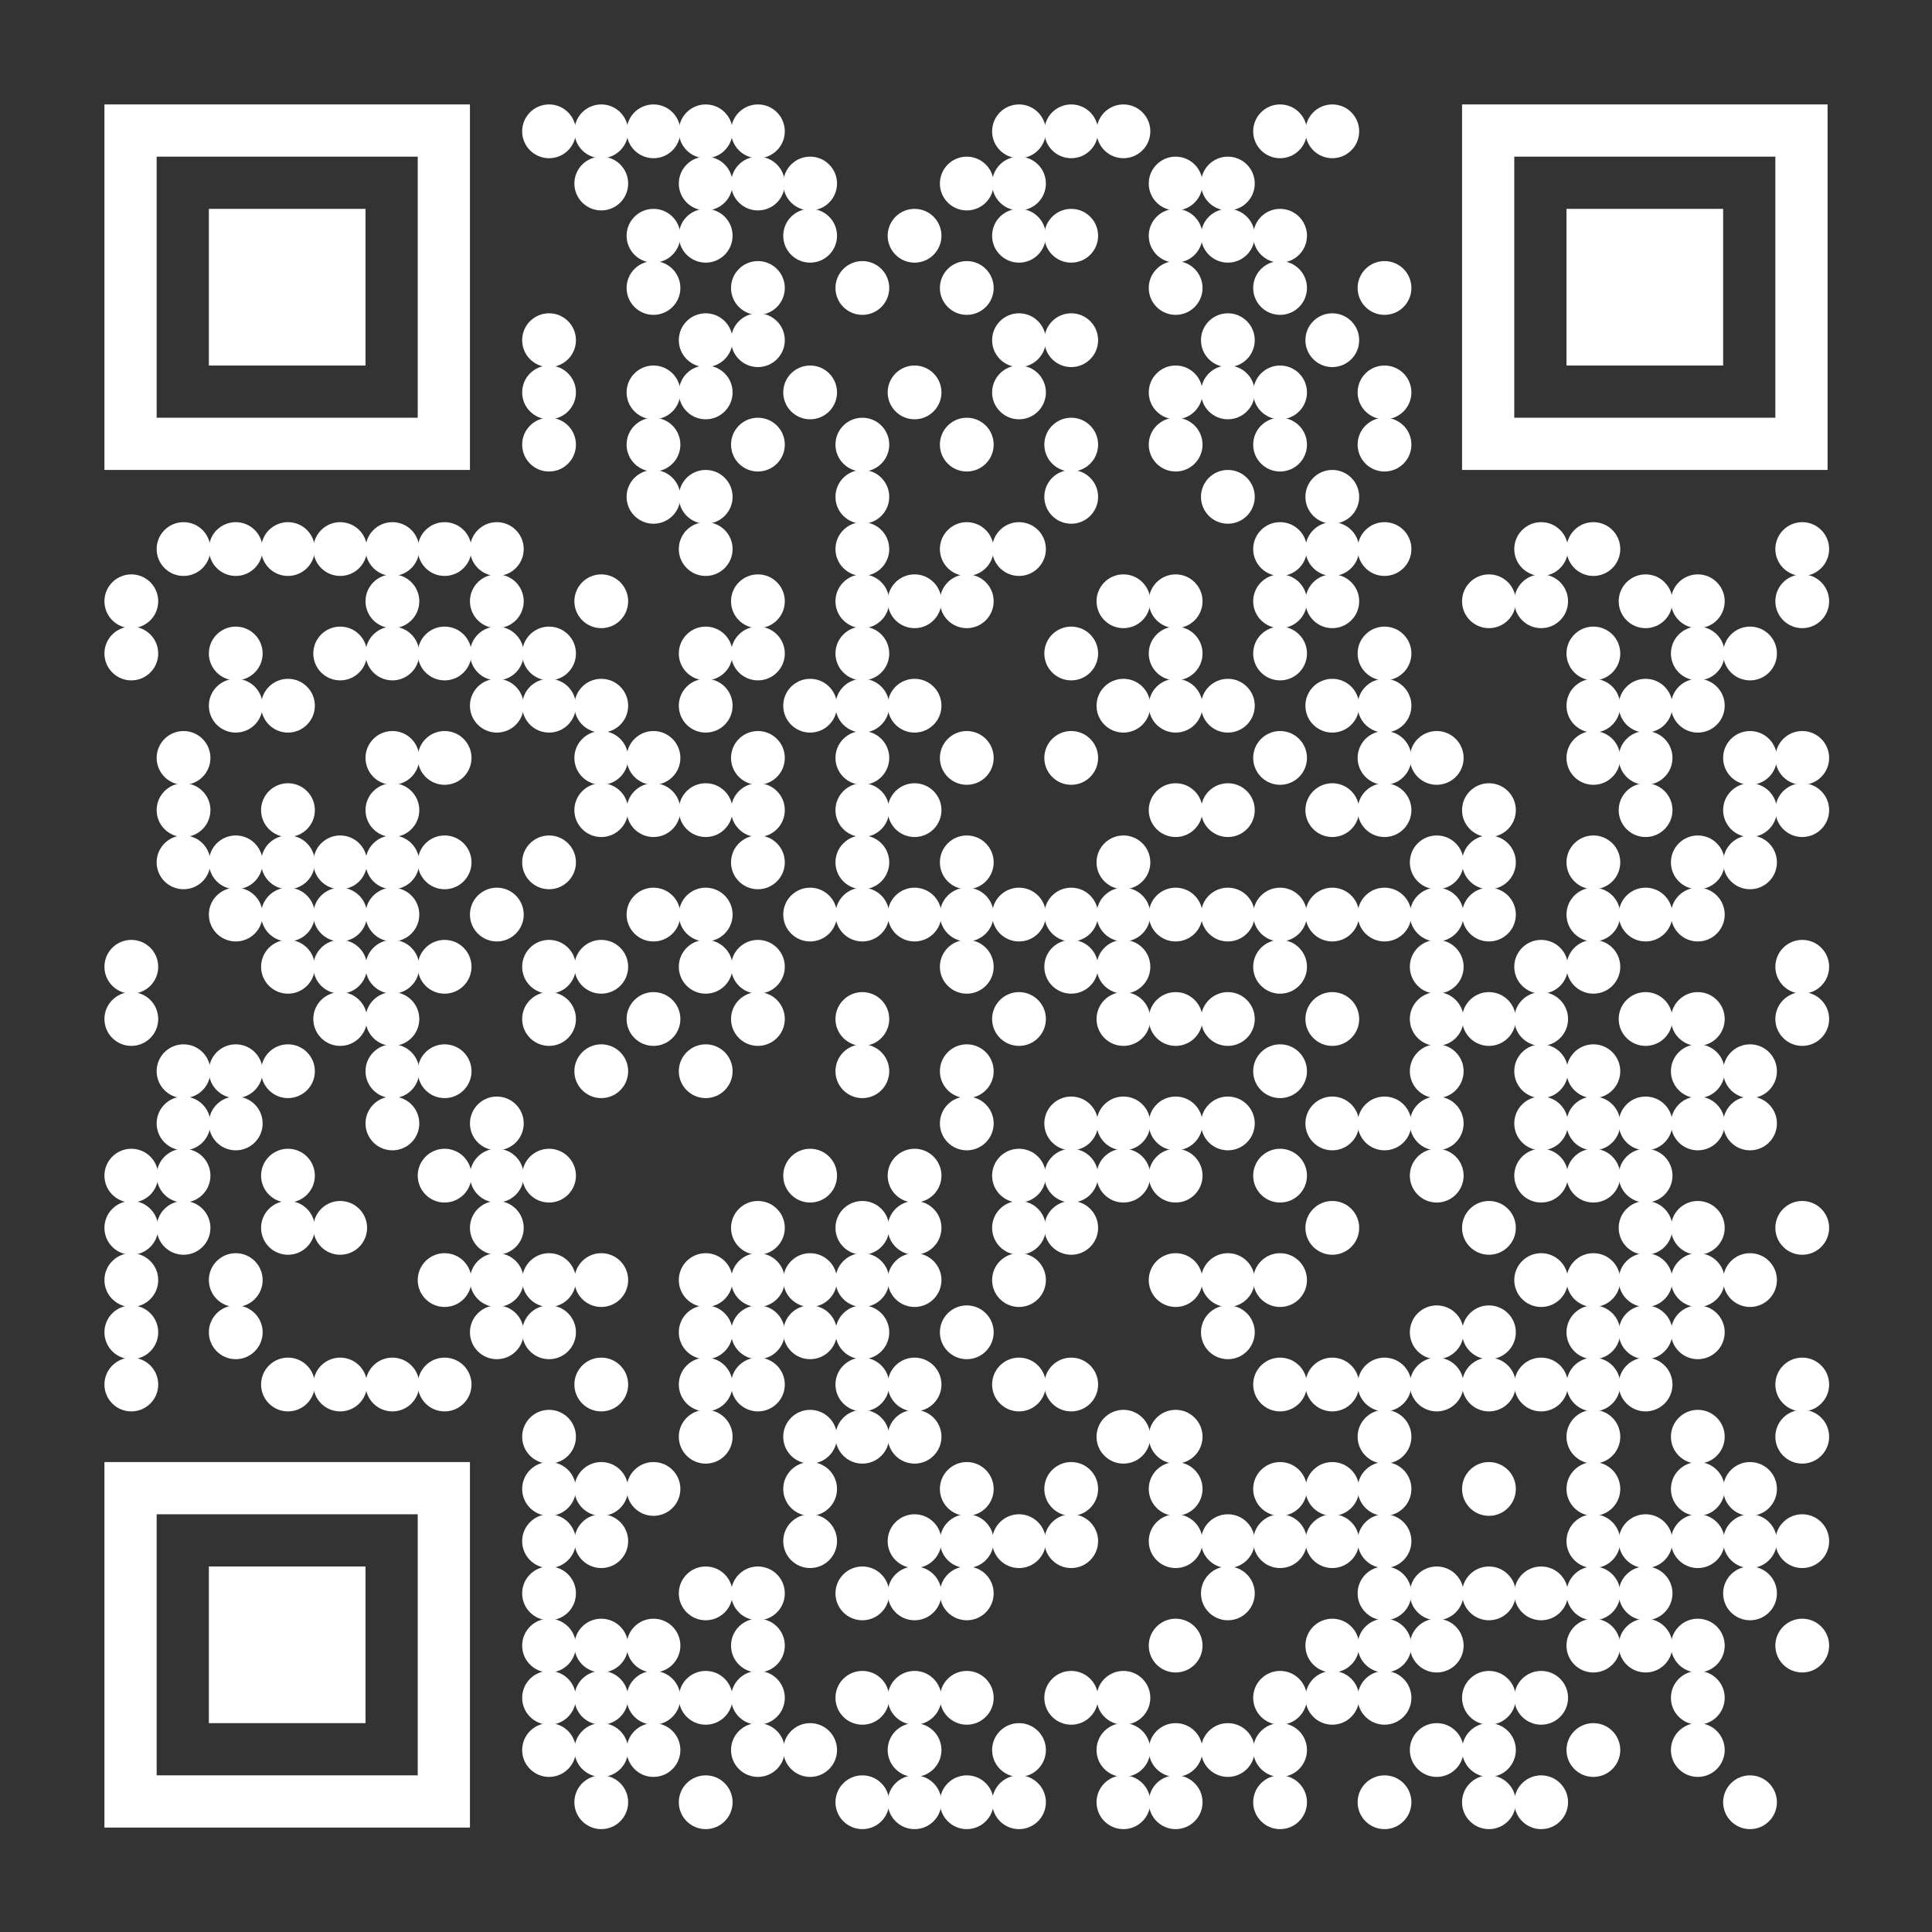
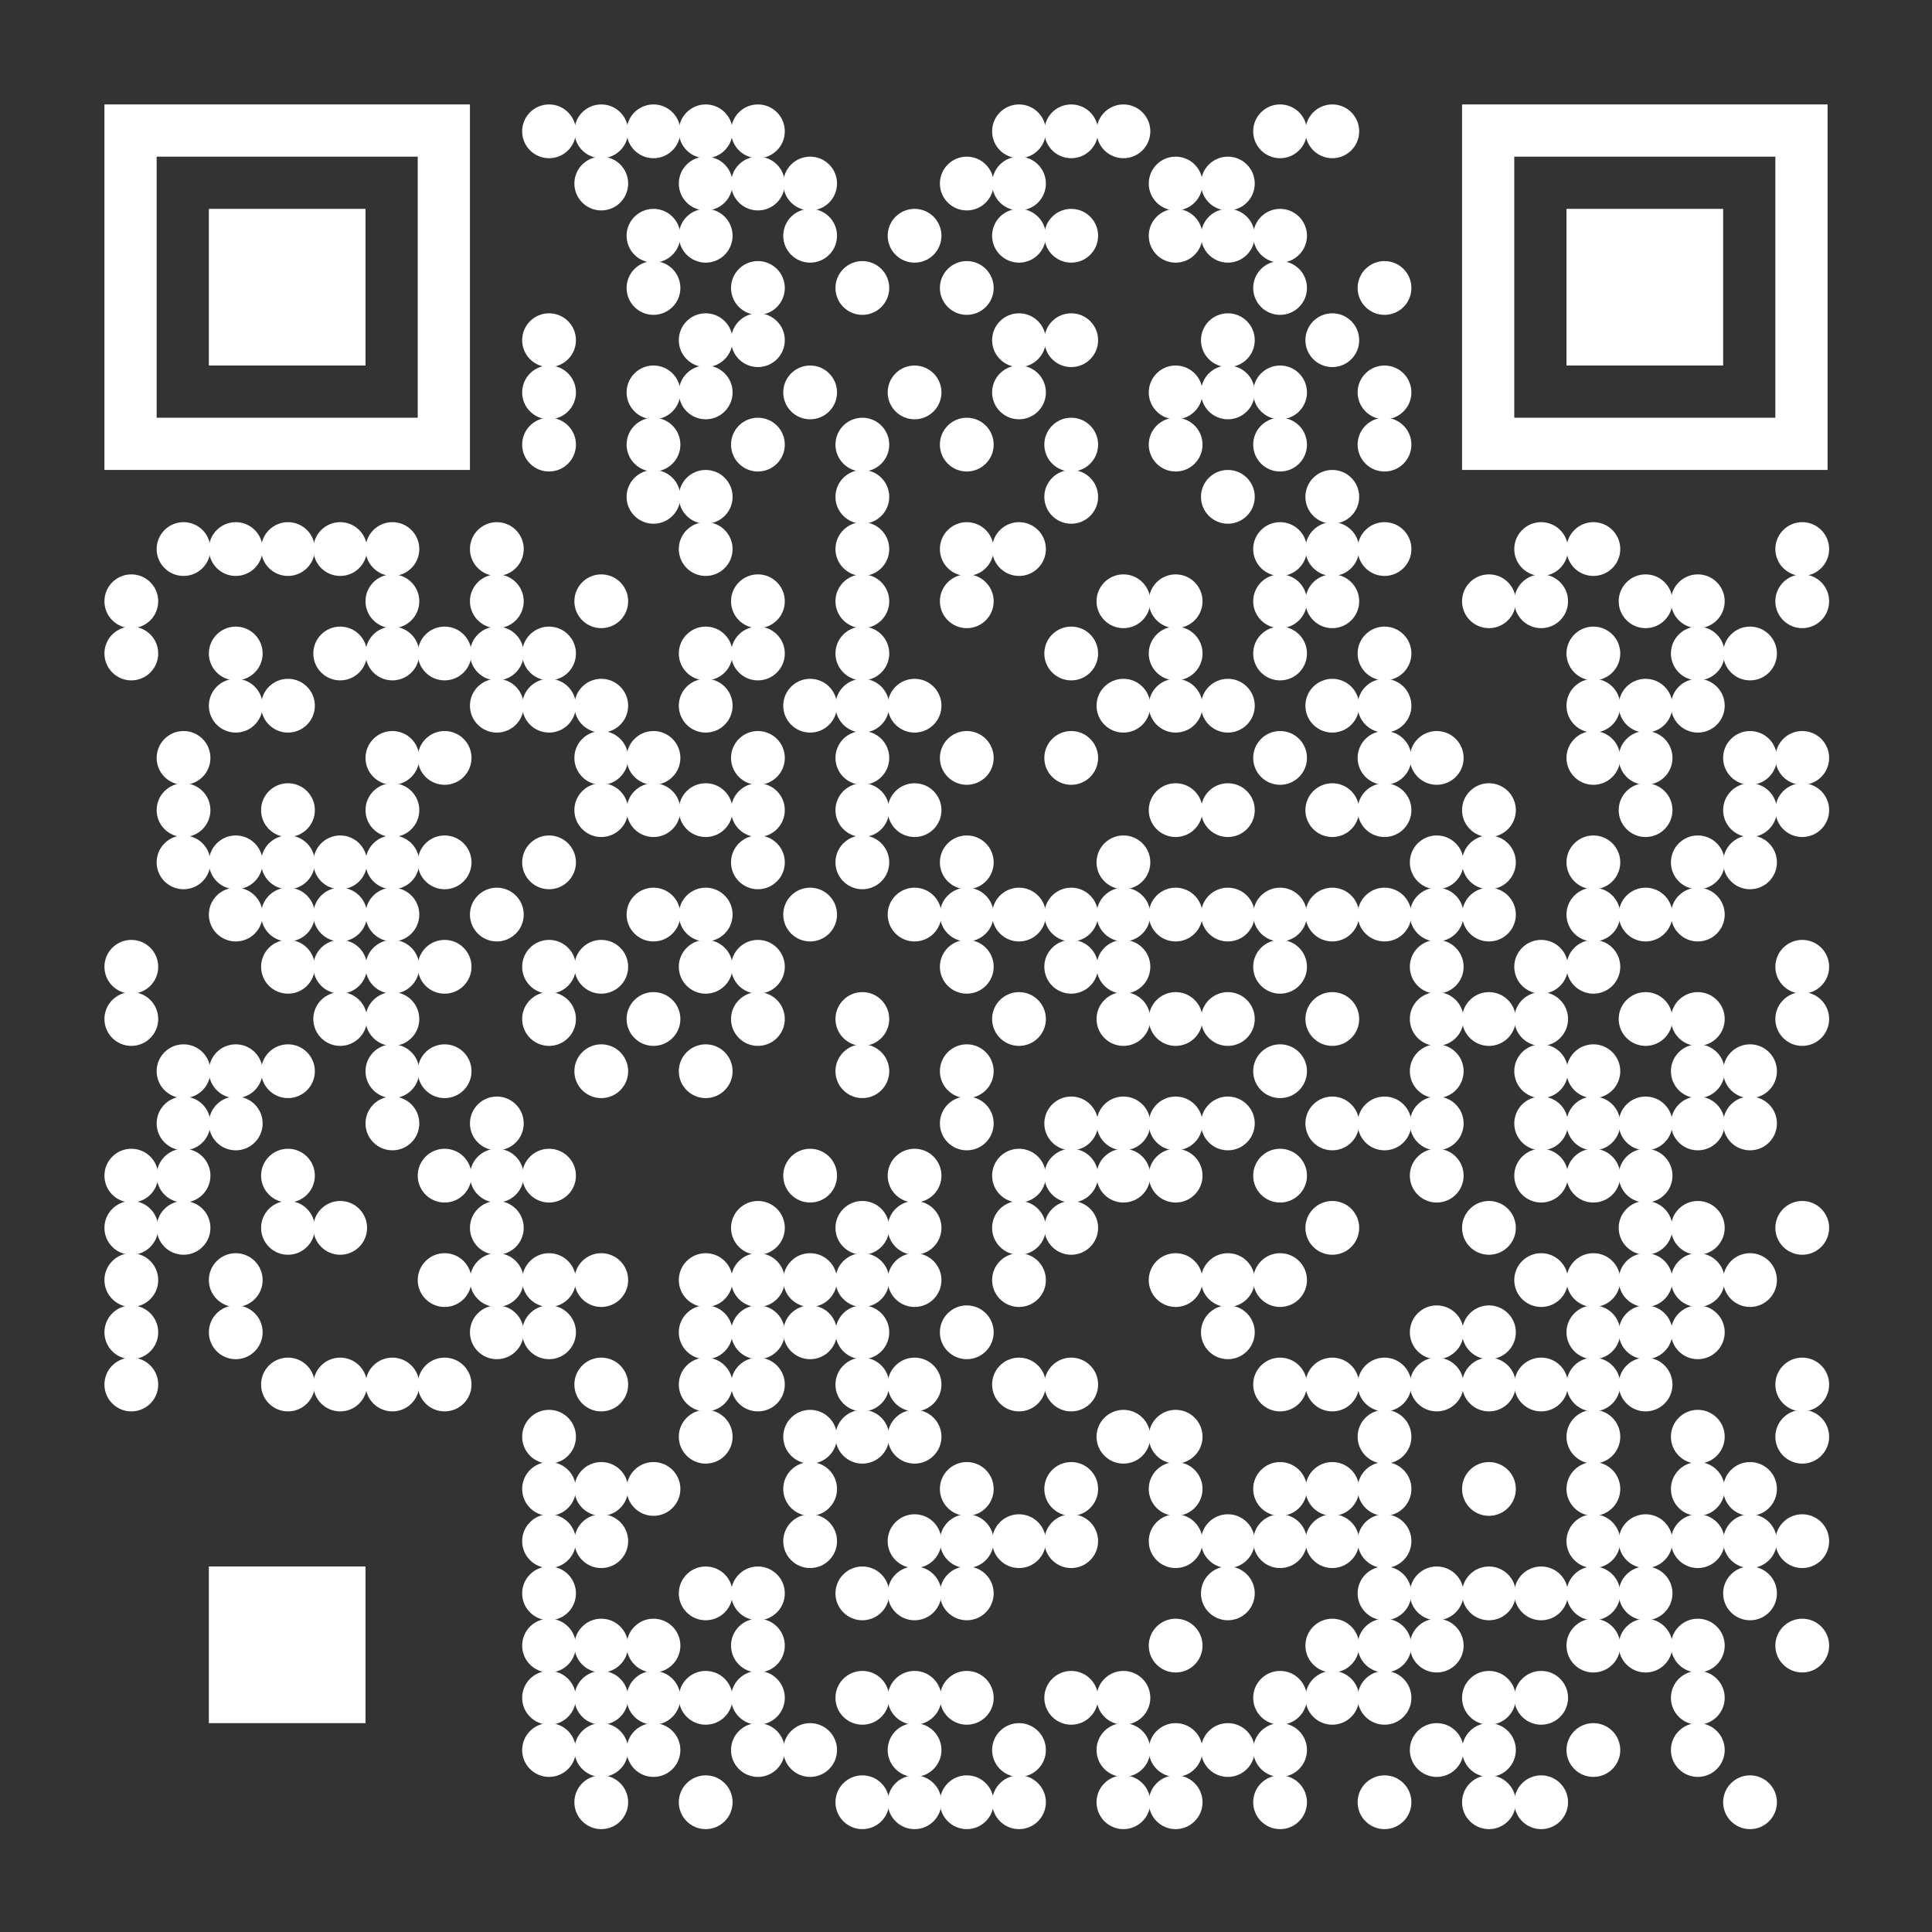
<svg xmlns="http://www.w3.org/2000/svg" xml:space="preserve" width="999" height="999" viewBox="0 0 999 999">
  <rect x="0" y="0" width="999" height="999" fill="#333333" stroke="none" />
  <g fill="#ffffff">
    <g transform="translate(270,54) scale(4.635)">
      <circle cx="3" cy="3" r="3" />
    </g>
    <g transform="translate(297,54) scale(4.635)">
      <circle cx="3" cy="3" r="3" />
    </g>
    <g transform="translate(324,54) scale(4.635)">
      <circle cx="3" cy="3" r="3" />
    </g>
    <g transform="translate(351,54) scale(4.635)">
      <circle cx="3" cy="3" r="3" />
    </g>
    <g transform="translate(378,54) scale(4.635)">
      <circle cx="3" cy="3" r="3" />
    </g>
    <g transform="translate(513,54) scale(4.635)">
      <circle cx="3" cy="3" r="3" />
    </g>
    <g transform="translate(540,54) scale(4.635)">
      <circle cx="3" cy="3" r="3" />
    </g>
    <g transform="translate(567,54) scale(4.635)">
      <circle cx="3" cy="3" r="3" />
    </g>
    <g transform="translate(648,54) scale(4.635)">
      <circle cx="3" cy="3" r="3" />
    </g>
    <g transform="translate(675,54) scale(4.635)">
      <circle cx="3" cy="3" r="3" />
    </g>
    <g transform="translate(297,81) scale(4.635)">
      <circle cx="3" cy="3" r="3" />
    </g>
    <g transform="translate(351,81) scale(4.635)">
      <circle cx="3" cy="3" r="3" />
    </g>
    <g transform="translate(378,81) scale(4.635)">
      <circle cx="3" cy="3" r="3" />
    </g>
    <g transform="translate(405,81) scale(4.635)">
      <circle cx="3" cy="3" r="3" />
    </g>
    <g transform="translate(486,81) scale(4.635)">
      <circle cx="3" cy="3" r="3" />
    </g>
    <g transform="translate(513,81) scale(4.635)">
      <circle cx="3" cy="3" r="3" />
    </g>
    <g transform="translate(594,81) scale(4.635)">
      <circle cx="3" cy="3" r="3" />
    </g>
    <g transform="translate(621,81) scale(4.635)">
      <circle cx="3" cy="3" r="3" />
    </g>
    <g transform="translate(324,108) scale(4.635)">
      <circle cx="3" cy="3" r="3" />
    </g>
    <g transform="translate(351,108) scale(4.635)">
      <circle cx="3" cy="3" r="3" />
    </g>
    <g transform="translate(405,108) scale(4.635)">
      <circle cx="3" cy="3" r="3" />
    </g>
    <g transform="translate(459,108) scale(4.635)">
      <circle cx="3" cy="3" r="3" />
    </g>
    <g transform="translate(513,108) scale(4.635)">
      <circle cx="3" cy="3" r="3" />
    </g>
    <g transform="translate(540,108) scale(4.635)">
      <circle cx="3" cy="3" r="3" />
    </g>
    <g transform="translate(594,108) scale(4.635)">
      <circle cx="3" cy="3" r="3" />
    </g>
    <g transform="translate(621,108) scale(4.635)">
      <circle cx="3" cy="3" r="3" />
    </g>
    <g transform="translate(648,108) scale(4.635)">
      <circle cx="3" cy="3" r="3" />
    </g>
    <g transform="translate(324,135) scale(4.635)">
      <circle cx="3" cy="3" r="3" />
    </g>
    <g transform="translate(378,135) scale(4.635)">
      <circle cx="3" cy="3" r="3" />
    </g>
    <g transform="translate(432,135) scale(4.635)">
      <circle cx="3" cy="3" r="3" />
    </g>
    <g transform="translate(486,135) scale(4.635)">
      <circle cx="3" cy="3" r="3" />
    </g>
    <g transform="translate(594,135) scale(4.635)">
-       <circle cx="3" cy="3" r="3" />
-     </g>
+       </g>
    <g transform="translate(648,135) scale(4.635)">
      <circle cx="3" cy="3" r="3" />
    </g>
    <g transform="translate(702,135) scale(4.635)">
      <circle cx="3" cy="3" r="3" />
    </g>
    <g transform="translate(270,162) scale(4.635)">
      <circle cx="3" cy="3" r="3" />
    </g>
    <g transform="translate(351,162) scale(4.635)">
      <circle cx="3" cy="3" r="3" />
    </g>
    <g transform="translate(378,162) scale(4.635)">
      <circle cx="3" cy="3" r="3" />
    </g>
    <g transform="translate(513,162) scale(4.635)">
      <circle cx="3" cy="3" r="3" />
    </g>
    <g transform="translate(540,162) scale(4.635)">
      <circle cx="3" cy="3" r="3" />
    </g>
    <g transform="translate(621,162) scale(4.635)">
      <circle cx="3" cy="3" r="3" />
    </g>
    <g transform="translate(675,162) scale(4.635)">
      <circle cx="3" cy="3" r="3" />
    </g>
    <g transform="translate(270,189) scale(4.635)">
      <circle cx="3" cy="3" r="3" />
    </g>
    <g transform="translate(324,189) scale(4.635)">
      <circle cx="3" cy="3" r="3" />
    </g>
    <g transform="translate(351,189) scale(4.635)">
      <circle cx="3" cy="3" r="3" />
    </g>
    <g transform="translate(405,189) scale(4.635)">
      <circle cx="3" cy="3" r="3" />
    </g>
    <g transform="translate(459,189) scale(4.635)">
      <circle cx="3" cy="3" r="3" />
    </g>
    <g transform="translate(513,189) scale(4.635)">
      <circle cx="3" cy="3" r="3" />
    </g>
    <g transform="translate(594,189) scale(4.635)">
      <circle cx="3" cy="3" r="3" />
    </g>
    <g transform="translate(621,189) scale(4.635)">
      <circle cx="3" cy="3" r="3" />
    </g>
    <g transform="translate(648,189) scale(4.635)">
      <circle cx="3" cy="3" r="3" />
    </g>
    <g transform="translate(702,189) scale(4.635)">
      <circle cx="3" cy="3" r="3" />
    </g>
    <g transform="translate(270,216) scale(4.635)">
      <circle cx="3" cy="3" r="3" />
    </g>
    <g transform="translate(324,216) scale(4.635)">
      <circle cx="3" cy="3" r="3" />
    </g>
    <g transform="translate(378,216) scale(4.635)">
      <circle cx="3" cy="3" r="3" />
    </g>
    <g transform="translate(432,216) scale(4.635)">
      <circle cx="3" cy="3" r="3" />
    </g>
    <g transform="translate(486,216) scale(4.635)">
      <circle cx="3" cy="3" r="3" />
    </g>
    <g transform="translate(540,216) scale(4.635)">
      <circle cx="3" cy="3" r="3" />
    </g>
    <g transform="translate(594,216) scale(4.635)">
      <circle cx="3" cy="3" r="3" />
    </g>
    <g transform="translate(648,216) scale(4.635)">
      <circle cx="3" cy="3" r="3" />
    </g>
    <g transform="translate(702,216) scale(4.635)">
      <circle cx="3" cy="3" r="3" />
    </g>
    <g transform="translate(324,243) scale(4.635)">
      <circle cx="3" cy="3" r="3" />
    </g>
    <g transform="translate(351,243) scale(4.635)">
      <circle cx="3" cy="3" r="3" />
    </g>
    <g transform="translate(432,243) scale(4.635)">
      <circle cx="3" cy="3" r="3" />
    </g>
    <g transform="translate(540,243) scale(4.635)">
      <circle cx="3" cy="3" r="3" />
    </g>
    <g transform="translate(621,243) scale(4.635)">
      <circle cx="3" cy="3" r="3" />
    </g>
    <g transform="translate(675,243) scale(4.635)">
      <circle cx="3" cy="3" r="3" />
    </g>
    <g transform="translate(81,270) scale(4.635)">
      <circle cx="3" cy="3" r="3" />
    </g>
    <g transform="translate(108,270) scale(4.635)">
      <circle cx="3" cy="3" r="3" />
    </g>
    <g transform="translate(135,270) scale(4.635)">
      <circle cx="3" cy="3" r="3" />
    </g>
    <g transform="translate(162,270) scale(4.635)">
      <circle cx="3" cy="3" r="3" />
    </g>
    <g transform="translate(189,270) scale(4.635)">
      <circle cx="3" cy="3" r="3" />
    </g>
    <g transform="translate(216,270) scale(4.635)">
-       <circle cx="3" cy="3" r="3" />
-     </g>
+       </g>
    <g transform="translate(243,270) scale(4.635)">
      <circle cx="3" cy="3" r="3" />
    </g>
    <g transform="translate(351,270) scale(4.635)">
      <circle cx="3" cy="3" r="3" />
    </g>
    <g transform="translate(432,270) scale(4.635)">
      <circle cx="3" cy="3" r="3" />
    </g>
    <g transform="translate(486,270) scale(4.635)">
      <circle cx="3" cy="3" r="3" />
    </g>
    <g transform="translate(513,270) scale(4.635)">
      <circle cx="3" cy="3" r="3" />
    </g>
    <g transform="translate(648,270) scale(4.635)">
      <circle cx="3" cy="3" r="3" />
    </g>
    <g transform="translate(675,270) scale(4.635)">
      <circle cx="3" cy="3" r="3" />
    </g>
    <g transform="translate(702,270) scale(4.635)">
      <circle cx="3" cy="3" r="3" />
    </g>
    <g transform="translate(783,270) scale(4.635)">
      <circle cx="3" cy="3" r="3" />
    </g>
    <g transform="translate(810,270) scale(4.635)">
      <circle cx="3" cy="3" r="3" />
    </g>
    <g transform="translate(918,270) scale(4.635)">
      <circle cx="3" cy="3" r="3" />
    </g>
    <g transform="translate(54,297) scale(4.635)">
      <circle cx="3" cy="3" r="3" />
    </g>
    <g transform="translate(189,297) scale(4.635)">
      <circle cx="3" cy="3" r="3" />
    </g>
    <g transform="translate(243,297) scale(4.635)">
      <circle cx="3" cy="3" r="3" />
    </g>
    <g transform="translate(297,297) scale(4.635)">
      <circle cx="3" cy="3" r="3" />
    </g>
    <g transform="translate(378,297) scale(4.635)">
      <circle cx="3" cy="3" r="3" />
    </g>
    <g transform="translate(432,297) scale(4.635)">
      <circle cx="3" cy="3" r="3" />
    </g>
    <g transform="translate(459,297) scale(4.635)">
-       <circle cx="3" cy="3" r="3" />
-     </g>
+       </g>
    <g transform="translate(486,297) scale(4.635)">
      <circle cx="3" cy="3" r="3" />
    </g>
    <g transform="translate(567,297) scale(4.635)">
      <circle cx="3" cy="3" r="3" />
    </g>
    <g transform="translate(594,297) scale(4.635)">
      <circle cx="3" cy="3" r="3" />
    </g>
    <g transform="translate(648,297) scale(4.635)">
      <circle cx="3" cy="3" r="3" />
    </g>
    <g transform="translate(675,297) scale(4.635)">
      <circle cx="3" cy="3" r="3" />
    </g>
    <g transform="translate(756,297) scale(4.635)">
      <circle cx="3" cy="3" r="3" />
    </g>
    <g transform="translate(783,297) scale(4.635)">
      <circle cx="3" cy="3" r="3" />
    </g>
    <g transform="translate(837,297) scale(4.635)">
      <circle cx="3" cy="3" r="3" />
    </g>
    <g transform="translate(864,297) scale(4.635)">
      <circle cx="3" cy="3" r="3" />
    </g>
    <g transform="translate(918,297) scale(4.635)">
      <circle cx="3" cy="3" r="3" />
    </g>
    <g transform="translate(54,324) scale(4.635)">
      <circle cx="3" cy="3" r="3" />
    </g>
    <g transform="translate(108,324) scale(4.635)">
      <circle cx="3" cy="3" r="3" />
    </g>
    <g transform="translate(162,324) scale(4.635)">
      <circle cx="3" cy="3" r="3" />
    </g>
    <g transform="translate(189,324) scale(4.635)">
      <circle cx="3" cy="3" r="3" />
    </g>
    <g transform="translate(216,324) scale(4.635)">
      <circle cx="3" cy="3" r="3" />
    </g>
    <g transform="translate(243,324) scale(4.635)">
      <circle cx="3" cy="3" r="3" />
    </g>
    <g transform="translate(270,324) scale(4.635)">
      <circle cx="3" cy="3" r="3" />
    </g>
    <g transform="translate(351,324) scale(4.635)">
      <circle cx="3" cy="3" r="3" />
    </g>
    <g transform="translate(378,324) scale(4.635)">
      <circle cx="3" cy="3" r="3" />
    </g>
    <g transform="translate(432,324) scale(4.635)">
      <circle cx="3" cy="3" r="3" />
    </g>
    <g transform="translate(540,324) scale(4.635)">
      <circle cx="3" cy="3" r="3" />
    </g>
    <g transform="translate(594,324) scale(4.635)">
      <circle cx="3" cy="3" r="3" />
    </g>
    <g transform="translate(648,324) scale(4.635)">
      <circle cx="3" cy="3" r="3" />
    </g>
    <g transform="translate(702,324) scale(4.635)">
      <circle cx="3" cy="3" r="3" />
    </g>
    <g transform="translate(810,324) scale(4.635)">
      <circle cx="3" cy="3" r="3" />
    </g>
    <g transform="translate(864,324) scale(4.635)">
      <circle cx="3" cy="3" r="3" />
    </g>
    <g transform="translate(891,324) scale(4.635)">
      <circle cx="3" cy="3" r="3" />
    </g>
    <g transform="translate(108,351) scale(4.635)">
      <circle cx="3" cy="3" r="3" />
    </g>
    <g transform="translate(135,351) scale(4.635)">
      <circle cx="3" cy="3" r="3" />
    </g>
    <g transform="translate(243,351) scale(4.635)">
      <circle cx="3" cy="3" r="3" />
    </g>
    <g transform="translate(270,351) scale(4.635)">
      <circle cx="3" cy="3" r="3" />
    </g>
    <g transform="translate(297,351) scale(4.635)">
      <circle cx="3" cy="3" r="3" />
    </g>
    <g transform="translate(351,351) scale(4.635)">
      <circle cx="3" cy="3" r="3" />
    </g>
    <g transform="translate(405,351) scale(4.635)">
      <circle cx="3" cy="3" r="3" />
    </g>
    <g transform="translate(432,351) scale(4.635)">
      <circle cx="3" cy="3" r="3" />
    </g>
    <g transform="translate(459,351) scale(4.635)">
      <circle cx="3" cy="3" r="3" />
    </g>
    <g transform="translate(567,351) scale(4.635)">
      <circle cx="3" cy="3" r="3" />
    </g>
    <g transform="translate(594,351) scale(4.635)">
      <circle cx="3" cy="3" r="3" />
    </g>
    <g transform="translate(621,351) scale(4.635)">
      <circle cx="3" cy="3" r="3" />
    </g>
    <g transform="translate(675,351) scale(4.635)">
      <circle cx="3" cy="3" r="3" />
    </g>
    <g transform="translate(702,351) scale(4.635)">
      <circle cx="3" cy="3" r="3" />
    </g>
    <g transform="translate(810,351) scale(4.635)">
      <circle cx="3" cy="3" r="3" />
    </g>
    <g transform="translate(837,351) scale(4.635)">
      <circle cx="3" cy="3" r="3" />
    </g>
    <g transform="translate(864,351) scale(4.635)">
      <circle cx="3" cy="3" r="3" />
    </g>
    <g transform="translate(81,378) scale(4.635)">
      <circle cx="3" cy="3" r="3" />
    </g>
    <g transform="translate(189,378) scale(4.635)">
      <circle cx="3" cy="3" r="3" />
    </g>
    <g transform="translate(216,378) scale(4.635)">
      <circle cx="3" cy="3" r="3" />
    </g>
    <g transform="translate(297,378) scale(4.635)">
      <circle cx="3" cy="3" r="3" />
    </g>
    <g transform="translate(324,378) scale(4.635)">
      <circle cx="3" cy="3" r="3" />
    </g>
    <g transform="translate(378,378) scale(4.635)">
      <circle cx="3" cy="3" r="3" />
    </g>
    <g transform="translate(432,378) scale(4.635)">
      <circle cx="3" cy="3" r="3" />
    </g>
    <g transform="translate(486,378) scale(4.635)">
      <circle cx="3" cy="3" r="3" />
    </g>
    <g transform="translate(540,378) scale(4.635)">
      <circle cx="3" cy="3" r="3" />
    </g>
    <g transform="translate(648,378) scale(4.635)">
      <circle cx="3" cy="3" r="3" />
    </g>
    <g transform="translate(702,378) scale(4.635)">
      <circle cx="3" cy="3" r="3" />
    </g>
    <g transform="translate(729,378) scale(4.635)">
      <circle cx="3" cy="3" r="3" />
    </g>
    <g transform="translate(810,378) scale(4.635)">
      <circle cx="3" cy="3" r="3" />
    </g>
    <g transform="translate(837,378) scale(4.635)">
      <circle cx="3" cy="3" r="3" />
    </g>
    <g transform="translate(891,378) scale(4.635)">
      <circle cx="3" cy="3" r="3" />
    </g>
    <g transform="translate(918,378) scale(4.635)">
      <circle cx="3" cy="3" r="3" />
    </g>
    <g transform="translate(81,405) scale(4.635)">
      <circle cx="3" cy="3" r="3" />
    </g>
    <g transform="translate(135,405) scale(4.635)">
      <circle cx="3" cy="3" r="3" />
    </g>
    <g transform="translate(189,405) scale(4.635)">
      <circle cx="3" cy="3" r="3" />
    </g>
    <g transform="translate(297,405) scale(4.635)">
      <circle cx="3" cy="3" r="3" />
    </g>
    <g transform="translate(324,405) scale(4.635)">
      <circle cx="3" cy="3" r="3" />
    </g>
    <g transform="translate(351,405) scale(4.635)">
      <circle cx="3" cy="3" r="3" />
    </g>
    <g transform="translate(378,405) scale(4.635)">
      <circle cx="3" cy="3" r="3" />
    </g>
    <g transform="translate(432,405) scale(4.635)">
      <circle cx="3" cy="3" r="3" />
    </g>
    <g transform="translate(459,405) scale(4.635)">
      <circle cx="3" cy="3" r="3" />
    </g>
    <g transform="translate(594,405) scale(4.635)">
      <circle cx="3" cy="3" r="3" />
    </g>
    <g transform="translate(621,405) scale(4.635)">
      <circle cx="3" cy="3" r="3" />
    </g>
    <g transform="translate(675,405) scale(4.635)">
      <circle cx="3" cy="3" r="3" />
    </g>
    <g transform="translate(702,405) scale(4.635)">
      <circle cx="3" cy="3" r="3" />
    </g>
    <g transform="translate(756,405) scale(4.635)">
      <circle cx="3" cy="3" r="3" />
    </g>
    <g transform="translate(837,405) scale(4.635)">
      <circle cx="3" cy="3" r="3" />
    </g>
    <g transform="translate(891,405) scale(4.635)">
      <circle cx="3" cy="3" r="3" />
    </g>
    <g transform="translate(918,405) scale(4.635)">
      <circle cx="3" cy="3" r="3" />
    </g>
    <g transform="translate(81,432) scale(4.635)">
      <circle cx="3" cy="3" r="3" />
    </g>
    <g transform="translate(108,432) scale(4.635)">
      <circle cx="3" cy="3" r="3" />
    </g>
    <g transform="translate(135,432) scale(4.635)">
      <circle cx="3" cy="3" r="3" />
    </g>
    <g transform="translate(162,432) scale(4.635)">
      <circle cx="3" cy="3" r="3" />
    </g>
    <g transform="translate(189,432) scale(4.635)">
      <circle cx="3" cy="3" r="3" />
    </g>
    <g transform="translate(216,432) scale(4.635)">
      <circle cx="3" cy="3" r="3" />
    </g>
    <g transform="translate(270,432) scale(4.635)">
      <circle cx="3" cy="3" r="3" />
    </g>
    <g transform="translate(378,432) scale(4.635)">
      <circle cx="3" cy="3" r="3" />
    </g>
    <g transform="translate(432,432) scale(4.635)">
      <circle cx="3" cy="3" r="3" />
    </g>
    <g transform="translate(486,432) scale(4.635)">
      <circle cx="3" cy="3" r="3" />
    </g>
    <g transform="translate(567,432) scale(4.635)">
      <circle cx="3" cy="3" r="3" />
    </g>
    <g transform="translate(729,432) scale(4.635)">
      <circle cx="3" cy="3" r="3" />
    </g>
    <g transform="translate(756,432) scale(4.635)">
      <circle cx="3" cy="3" r="3" />
    </g>
    <g transform="translate(810,432) scale(4.635)">
      <circle cx="3" cy="3" r="3" />
    </g>
    <g transform="translate(864,432) scale(4.635)">
      <circle cx="3" cy="3" r="3" />
    </g>
    <g transform="translate(891,432) scale(4.635)">
      <circle cx="3" cy="3" r="3" />
    </g>
    <g transform="translate(108,459) scale(4.635)">
      <circle cx="3" cy="3" r="3" />
    </g>
    <g transform="translate(135,459) scale(4.635)">
      <circle cx="3" cy="3" r="3" />
    </g>
    <g transform="translate(162,459) scale(4.635)">
      <circle cx="3" cy="3" r="3" />
    </g>
    <g transform="translate(189,459) scale(4.635)">
      <circle cx="3" cy="3" r="3" />
    </g>
    <g transform="translate(243,459) scale(4.635)">
      <circle cx="3" cy="3" r="3" />
    </g>
    <g transform="translate(324,459) scale(4.635)">
      <circle cx="3" cy="3" r="3" />
    </g>
    <g transform="translate(351,459) scale(4.635)">
      <circle cx="3" cy="3" r="3" />
    </g>
    <g transform="translate(405,459) scale(4.635)">
      <circle cx="3" cy="3" r="3" />
    </g>
    <g transform="translate(432,459) scale(4.635)">
-       <circle cx="3" cy="3" r="3" />
-     </g>
+       </g>
    <g transform="translate(459,459) scale(4.635)">
      <circle cx="3" cy="3" r="3" />
    </g>
    <g transform="translate(486,459) scale(4.635)">
      <circle cx="3" cy="3" r="3" />
    </g>
    <g transform="translate(513,459) scale(4.635)">
      <circle cx="3" cy="3" r="3" />
    </g>
    <g transform="translate(540,459) scale(4.635)">
      <circle cx="3" cy="3" r="3" />
    </g>
    <g transform="translate(567,459) scale(4.635)">
      <circle cx="3" cy="3" r="3" />
    </g>
    <g transform="translate(594,459) scale(4.635)">
      <circle cx="3" cy="3" r="3" />
    </g>
    <g transform="translate(621,459) scale(4.635)">
      <circle cx="3" cy="3" r="3" />
    </g>
    <g transform="translate(648,459) scale(4.635)">
      <circle cx="3" cy="3" r="3" />
    </g>
    <g transform="translate(675,459) scale(4.635)">
      <circle cx="3" cy="3" r="3" />
    </g>
    <g transform="translate(702,459) scale(4.635)">
      <circle cx="3" cy="3" r="3" />
    </g>
    <g transform="translate(729,459) scale(4.635)">
      <circle cx="3" cy="3" r="3" />
    </g>
    <g transform="translate(756,459) scale(4.635)">
      <circle cx="3" cy="3" r="3" />
    </g>
    <g transform="translate(810,459) scale(4.635)">
      <circle cx="3" cy="3" r="3" />
    </g>
    <g transform="translate(837,459) scale(4.635)">
      <circle cx="3" cy="3" r="3" />
    </g>
    <g transform="translate(864,459) scale(4.635)">
      <circle cx="3" cy="3" r="3" />
    </g>
    <g transform="translate(54,486) scale(4.635)">
      <circle cx="3" cy="3" r="3" />
    </g>
    <g transform="translate(135,486) scale(4.635)">
      <circle cx="3" cy="3" r="3" />
    </g>
    <g transform="translate(162,486) scale(4.635)">
      <circle cx="3" cy="3" r="3" />
    </g>
    <g transform="translate(189,486) scale(4.635)">
      <circle cx="3" cy="3" r="3" />
    </g>
    <g transform="translate(216,486) scale(4.635)">
      <circle cx="3" cy="3" r="3" />
    </g>
    <g transform="translate(270,486) scale(4.635)">
      <circle cx="3" cy="3" r="3" />
    </g>
    <g transform="translate(297,486) scale(4.635)">
      <circle cx="3" cy="3" r="3" />
    </g>
    <g transform="translate(351,486) scale(4.635)">
      <circle cx="3" cy="3" r="3" />
    </g>
    <g transform="translate(378,486) scale(4.635)">
      <circle cx="3" cy="3" r="3" />
    </g>
    <g transform="translate(486,486) scale(4.635)">
      <circle cx="3" cy="3" r="3" />
    </g>
    <g transform="translate(540,486) scale(4.635)">
      <circle cx="3" cy="3" r="3" />
    </g>
    <g transform="translate(567,486) scale(4.635)">
      <circle cx="3" cy="3" r="3" />
    </g>
    <g transform="translate(648,486) scale(4.635)">
      <circle cx="3" cy="3" r="3" />
    </g>
    <g transform="translate(729,486) scale(4.635)">
      <circle cx="3" cy="3" r="3" />
    </g>
    <g transform="translate(783,486) scale(4.635)">
      <circle cx="3" cy="3" r="3" />
    </g>
    <g transform="translate(810,486) scale(4.635)">
      <circle cx="3" cy="3" r="3" />
    </g>
    <g transform="translate(918,486) scale(4.635)">
      <circle cx="3" cy="3" r="3" />
    </g>
    <g transform="translate(54,513) scale(4.635)">
      <circle cx="3" cy="3" r="3" />
    </g>
    <g transform="translate(162,513) scale(4.635)">
      <circle cx="3" cy="3" r="3" />
    </g>
    <g transform="translate(189,513) scale(4.635)">
      <circle cx="3" cy="3" r="3" />
    </g>
    <g transform="translate(270,513) scale(4.635)">
      <circle cx="3" cy="3" r="3" />
    </g>
    <g transform="translate(324,513) scale(4.635)">
      <circle cx="3" cy="3" r="3" />
    </g>
    <g transform="translate(378,513) scale(4.635)">
      <circle cx="3" cy="3" r="3" />
    </g>
    <g transform="translate(432,513) scale(4.635)">
      <circle cx="3" cy="3" r="3" />
    </g>
    <g transform="translate(513,513) scale(4.635)">
      <circle cx="3" cy="3" r="3" />
    </g>
    <g transform="translate(567,513) scale(4.635)">
      <circle cx="3" cy="3" r="3" />
    </g>
    <g transform="translate(594,513) scale(4.635)">
      <circle cx="3" cy="3" r="3" />
    </g>
    <g transform="translate(621,513) scale(4.635)">
      <circle cx="3" cy="3" r="3" />
    </g>
    <g transform="translate(675,513) scale(4.635)">
      <circle cx="3" cy="3" r="3" />
    </g>
    <g transform="translate(729,513) scale(4.635)">
      <circle cx="3" cy="3" r="3" />
    </g>
    <g transform="translate(756,513) scale(4.635)">
      <circle cx="3" cy="3" r="3" />
    </g>
    <g transform="translate(783,513) scale(4.635)">
      <circle cx="3" cy="3" r="3" />
    </g>
    <g transform="translate(837,513) scale(4.635)">
      <circle cx="3" cy="3" r="3" />
    </g>
    <g transform="translate(864,513) scale(4.635)">
      <circle cx="3" cy="3" r="3" />
    </g>
    <g transform="translate(918,513) scale(4.635)">
      <circle cx="3" cy="3" r="3" />
    </g>
    <g transform="translate(81,540) scale(4.635)">
      <circle cx="3" cy="3" r="3" />
    </g>
    <g transform="translate(108,540) scale(4.635)">
      <circle cx="3" cy="3" r="3" />
    </g>
    <g transform="translate(135,540) scale(4.635)">
      <circle cx="3" cy="3" r="3" />
    </g>
    <g transform="translate(189,540) scale(4.635)">
      <circle cx="3" cy="3" r="3" />
    </g>
    <g transform="translate(216,540) scale(4.635)">
      <circle cx="3" cy="3" r="3" />
    </g>
    <g transform="translate(297,540) scale(4.635)">
      <circle cx="3" cy="3" r="3" />
    </g>
    <g transform="translate(351,540) scale(4.635)">
      <circle cx="3" cy="3" r="3" />
    </g>
    <g transform="translate(432,540) scale(4.635)">
      <circle cx="3" cy="3" r="3" />
    </g>
    <g transform="translate(486,540) scale(4.635)">
      <circle cx="3" cy="3" r="3" />
    </g>
    <g transform="translate(648,540) scale(4.635)">
      <circle cx="3" cy="3" r="3" />
    </g>
    <g transform="translate(729,540) scale(4.635)">
      <circle cx="3" cy="3" r="3" />
    </g>
    <g transform="translate(783,540) scale(4.635)">
      <circle cx="3" cy="3" r="3" />
    </g>
    <g transform="translate(810,540) scale(4.635)">
      <circle cx="3" cy="3" r="3" />
    </g>
    <g transform="translate(864,540) scale(4.635)">
      <circle cx="3" cy="3" r="3" />
    </g>
    <g transform="translate(891,540) scale(4.635)">
      <circle cx="3" cy="3" r="3" />
    </g>
    <g transform="translate(81,567) scale(4.635)">
      <circle cx="3" cy="3" r="3" />
    </g>
    <g transform="translate(108,567) scale(4.635)">
      <circle cx="3" cy="3" r="3" />
    </g>
    <g transform="translate(189,567) scale(4.635)">
      <circle cx="3" cy="3" r="3" />
    </g>
    <g transform="translate(243,567) scale(4.635)">
      <circle cx="3" cy="3" r="3" />
    </g>
    <g transform="translate(486,567) scale(4.635)">
      <circle cx="3" cy="3" r="3" />
    </g>
    <g transform="translate(540,567) scale(4.635)">
      <circle cx="3" cy="3" r="3" />
    </g>
    <g transform="translate(567,567) scale(4.635)">
      <circle cx="3" cy="3" r="3" />
    </g>
    <g transform="translate(594,567) scale(4.635)">
      <circle cx="3" cy="3" r="3" />
    </g>
    <g transform="translate(621,567) scale(4.635)">
      <circle cx="3" cy="3" r="3" />
    </g>
    <g transform="translate(675,567) scale(4.635)">
      <circle cx="3" cy="3" r="3" />
    </g>
    <g transform="translate(702,567) scale(4.635)">
      <circle cx="3" cy="3" r="3" />
    </g>
    <g transform="translate(729,567) scale(4.635)">
      <circle cx="3" cy="3" r="3" />
    </g>
    <g transform="translate(783,567) scale(4.635)">
      <circle cx="3" cy="3" r="3" />
    </g>
    <g transform="translate(810,567) scale(4.635)">
      <circle cx="3" cy="3" r="3" />
    </g>
    <g transform="translate(837,567) scale(4.635)">
      <circle cx="3" cy="3" r="3" />
    </g>
    <g transform="translate(864,567) scale(4.635)">
      <circle cx="3" cy="3" r="3" />
    </g>
    <g transform="translate(891,567) scale(4.635)">
      <circle cx="3" cy="3" r="3" />
    </g>
    <g transform="translate(54,594) scale(4.635)">
      <circle cx="3" cy="3" r="3" />
    </g>
    <g transform="translate(81,594) scale(4.635)">
      <circle cx="3" cy="3" r="3" />
    </g>
    <g transform="translate(135,594) scale(4.635)">
      <circle cx="3" cy="3" r="3" />
    </g>
    <g transform="translate(216,594) scale(4.635)">
      <circle cx="3" cy="3" r="3" />
    </g>
    <g transform="translate(243,594) scale(4.635)">
      <circle cx="3" cy="3" r="3" />
    </g>
    <g transform="translate(270,594) scale(4.635)">
      <circle cx="3" cy="3" r="3" />
    </g>
    <g transform="translate(405,594) scale(4.635)">
      <circle cx="3" cy="3" r="3" />
    </g>
    <g transform="translate(459,594) scale(4.635)">
      <circle cx="3" cy="3" r="3" />
    </g>
    <g transform="translate(513,594) scale(4.635)">
      <circle cx="3" cy="3" r="3" />
    </g>
    <g transform="translate(540,594) scale(4.635)">
      <circle cx="3" cy="3" r="3" />
    </g>
    <g transform="translate(567,594) scale(4.635)">
      <circle cx="3" cy="3" r="3" />
    </g>
    <g transform="translate(594,594) scale(4.635)">
      <circle cx="3" cy="3" r="3" />
    </g>
    <g transform="translate(648,594) scale(4.635)">
      <circle cx="3" cy="3" r="3" />
    </g>
    <g transform="translate(729,594) scale(4.635)">
      <circle cx="3" cy="3" r="3" />
    </g>
    <g transform="translate(783,594) scale(4.635)">
      <circle cx="3" cy="3" r="3" />
    </g>
    <g transform="translate(810,594) scale(4.635)">
      <circle cx="3" cy="3" r="3" />
    </g>
    <g transform="translate(837,594) scale(4.635)">
      <circle cx="3" cy="3" r="3" />
    </g>
    <g transform="translate(54,621) scale(4.635)">
      <circle cx="3" cy="3" r="3" />
    </g>
    <g transform="translate(81,621) scale(4.635)">
      <circle cx="3" cy="3" r="3" />
    </g>
    <g transform="translate(135,621) scale(4.635)">
      <circle cx="3" cy="3" r="3" />
    </g>
    <g transform="translate(162,621) scale(4.635)">
      <circle cx="3" cy="3" r="3" />
    </g>
    <g transform="translate(243,621) scale(4.635)">
      <circle cx="3" cy="3" r="3" />
    </g>
    <g transform="translate(378,621) scale(4.635)">
      <circle cx="3" cy="3" r="3" />
    </g>
    <g transform="translate(432,621) scale(4.635)">
      <circle cx="3" cy="3" r="3" />
    </g>
    <g transform="translate(459,621) scale(4.635)">
      <circle cx="3" cy="3" r="3" />
    </g>
    <g transform="translate(513,621) scale(4.635)">
      <circle cx="3" cy="3" r="3" />
    </g>
    <g transform="translate(540,621) scale(4.635)">
      <circle cx="3" cy="3" r="3" />
    </g>
    <g transform="translate(675,621) scale(4.635)">
      <circle cx="3" cy="3" r="3" />
    </g>
    <g transform="translate(756,621) scale(4.635)">
      <circle cx="3" cy="3" r="3" />
    </g>
    <g transform="translate(837,621) scale(4.635)">
      <circle cx="3" cy="3" r="3" />
    </g>
    <g transform="translate(864,621) scale(4.635)">
      <circle cx="3" cy="3" r="3" />
    </g>
    <g transform="translate(918,621) scale(4.635)">
      <circle cx="3" cy="3" r="3" />
    </g>
    <g transform="translate(54,648) scale(4.635)">
      <circle cx="3" cy="3" r="3" />
    </g>
    <g transform="translate(108,648) scale(4.635)">
      <circle cx="3" cy="3" r="3" />
    </g>
    <g transform="translate(216,648) scale(4.635)">
      <circle cx="3" cy="3" r="3" />
    </g>
    <g transform="translate(243,648) scale(4.635)">
      <circle cx="3" cy="3" r="3" />
    </g>
    <g transform="translate(270,648) scale(4.635)">
      <circle cx="3" cy="3" r="3" />
    </g>
    <g transform="translate(297,648) scale(4.635)">
      <circle cx="3" cy="3" r="3" />
    </g>
    <g transform="translate(351,648) scale(4.635)">
      <circle cx="3" cy="3" r="3" />
    </g>
    <g transform="translate(378,648) scale(4.635)">
      <circle cx="3" cy="3" r="3" />
    </g>
    <g transform="translate(405,648) scale(4.635)">
      <circle cx="3" cy="3" r="3" />
    </g>
    <g transform="translate(432,648) scale(4.635)">
      <circle cx="3" cy="3" r="3" />
    </g>
    <g transform="translate(459,648) scale(4.635)">
      <circle cx="3" cy="3" r="3" />
    </g>
    <g transform="translate(513,648) scale(4.635)">
      <circle cx="3" cy="3" r="3" />
    </g>
    <g transform="translate(594,648) scale(4.635)">
      <circle cx="3" cy="3" r="3" />
    </g>
    <g transform="translate(621,648) scale(4.635)">
      <circle cx="3" cy="3" r="3" />
    </g>
    <g transform="translate(648,648) scale(4.635)">
      <circle cx="3" cy="3" r="3" />
    </g>
    <g transform="translate(783,648) scale(4.635)">
      <circle cx="3" cy="3" r="3" />
    </g>
    <g transform="translate(810,648) scale(4.635)">
      <circle cx="3" cy="3" r="3" />
    </g>
    <g transform="translate(837,648) scale(4.635)">
      <circle cx="3" cy="3" r="3" />
    </g>
    <g transform="translate(864,648) scale(4.635)">
      <circle cx="3" cy="3" r="3" />
    </g>
    <g transform="translate(891,648) scale(4.635)">
      <circle cx="3" cy="3" r="3" />
    </g>
    <g transform="translate(54,675) scale(4.635)">
      <circle cx="3" cy="3" r="3" />
    </g>
    <g transform="translate(108,675) scale(4.635)">
      <circle cx="3" cy="3" r="3" />
    </g>
    <g transform="translate(243,675) scale(4.635)">
      <circle cx="3" cy="3" r="3" />
    </g>
    <g transform="translate(270,675) scale(4.635)">
      <circle cx="3" cy="3" r="3" />
    </g>
    <g transform="translate(351,675) scale(4.635)">
      <circle cx="3" cy="3" r="3" />
    </g>
    <g transform="translate(378,675) scale(4.635)">
      <circle cx="3" cy="3" r="3" />
    </g>
    <g transform="translate(405,675) scale(4.635)">
      <circle cx="3" cy="3" r="3" />
    </g>
    <g transform="translate(432,675) scale(4.635)">
      <circle cx="3" cy="3" r="3" />
    </g>
    <g transform="translate(486,675) scale(4.635)">
      <circle cx="3" cy="3" r="3" />
    </g>
    <g transform="translate(621,675) scale(4.635)">
      <circle cx="3" cy="3" r="3" />
    </g>
    <g transform="translate(729,675) scale(4.635)">
      <circle cx="3" cy="3" r="3" />
    </g>
    <g transform="translate(756,675) scale(4.635)">
      <circle cx="3" cy="3" r="3" />
    </g>
    <g transform="translate(810,675) scale(4.635)">
      <circle cx="3" cy="3" r="3" />
    </g>
    <g transform="translate(837,675) scale(4.635)">
      <circle cx="3" cy="3" r="3" />
    </g>
    <g transform="translate(864,675) scale(4.635)">
      <circle cx="3" cy="3" r="3" />
    </g>
    <g transform="translate(54,702) scale(4.635)">
      <circle cx="3" cy="3" r="3" />
    </g>
    <g transform="translate(135,702) scale(4.635)">
      <circle cx="3" cy="3" r="3" />
    </g>
    <g transform="translate(162,702) scale(4.635)">
      <circle cx="3" cy="3" r="3" />
    </g>
    <g transform="translate(189,702) scale(4.635)">
      <circle cx="3" cy="3" r="3" />
    </g>
    <g transform="translate(216,702) scale(4.635)">
      <circle cx="3" cy="3" r="3" />
    </g>
    <g transform="translate(297,702) scale(4.635)">
      <circle cx="3" cy="3" r="3" />
    </g>
    <g transform="translate(351,702) scale(4.635)">
      <circle cx="3" cy="3" r="3" />
    </g>
    <g transform="translate(378,702) scale(4.635)">
      <circle cx="3" cy="3" r="3" />
    </g>
    <g transform="translate(432,702) scale(4.635)">
      <circle cx="3" cy="3" r="3" />
    </g>
    <g transform="translate(459,702) scale(4.635)">
      <circle cx="3" cy="3" r="3" />
    </g>
    <g transform="translate(513,702) scale(4.635)">
      <circle cx="3" cy="3" r="3" />
    </g>
    <g transform="translate(540,702) scale(4.635)">
      <circle cx="3" cy="3" r="3" />
    </g>
    <g transform="translate(648,702) scale(4.635)">
      <circle cx="3" cy="3" r="3" />
    </g>
    <g transform="translate(675,702) scale(4.635)">
      <circle cx="3" cy="3" r="3" />
    </g>
    <g transform="translate(702,702) scale(4.635)">
      <circle cx="3" cy="3" r="3" />
    </g>
    <g transform="translate(729,702) scale(4.635)">
      <circle cx="3" cy="3" r="3" />
    </g>
    <g transform="translate(756,702) scale(4.635)">
      <circle cx="3" cy="3" r="3" />
    </g>
    <g transform="translate(783,702) scale(4.635)">
      <circle cx="3" cy="3" r="3" />
    </g>
    <g transform="translate(810,702) scale(4.635)">
      <circle cx="3" cy="3" r="3" />
    </g>
    <g transform="translate(837,702) scale(4.635)">
      <circle cx="3" cy="3" r="3" />
    </g>
    <g transform="translate(918,702) scale(4.635)">
      <circle cx="3" cy="3" r="3" />
    </g>
    <g transform="translate(270,729) scale(4.635)">
      <circle cx="3" cy="3" r="3" />
    </g>
    <g transform="translate(351,729) scale(4.635)">
      <circle cx="3" cy="3" r="3" />
    </g>
    <g transform="translate(405,729) scale(4.635)">
      <circle cx="3" cy="3" r="3" />
    </g>
    <g transform="translate(432,729) scale(4.635)">
      <circle cx="3" cy="3" r="3" />
    </g>
    <g transform="translate(459,729) scale(4.635)">
      <circle cx="3" cy="3" r="3" />
    </g>
    <g transform="translate(567,729) scale(4.635)">
      <circle cx="3" cy="3" r="3" />
    </g>
    <g transform="translate(594,729) scale(4.635)">
      <circle cx="3" cy="3" r="3" />
    </g>
    <g transform="translate(702,729) scale(4.635)">
      <circle cx="3" cy="3" r="3" />
    </g>
    <g transform="translate(810,729) scale(4.635)">
      <circle cx="3" cy="3" r="3" />
    </g>
    <g transform="translate(864,729) scale(4.635)">
      <circle cx="3" cy="3" r="3" />
    </g>
    <g transform="translate(918,729) scale(4.635)">
      <circle cx="3" cy="3" r="3" />
    </g>
    <g transform="translate(270,756) scale(4.635)">
      <circle cx="3" cy="3" r="3" />
    </g>
    <g transform="translate(297,756) scale(4.635)">
      <circle cx="3" cy="3" r="3" />
    </g>
    <g transform="translate(324,756) scale(4.635)">
      <circle cx="3" cy="3" r="3" />
    </g>
    <g transform="translate(405,756) scale(4.635)">
      <circle cx="3" cy="3" r="3" />
    </g>
    <g transform="translate(486,756) scale(4.635)">
      <circle cx="3" cy="3" r="3" />
    </g>
    <g transform="translate(540,756) scale(4.635)">
      <circle cx="3" cy="3" r="3" />
    </g>
    <g transform="translate(594,756) scale(4.635)">
      <circle cx="3" cy="3" r="3" />
    </g>
    <g transform="translate(648,756) scale(4.635)">
      <circle cx="3" cy="3" r="3" />
    </g>
    <g transform="translate(675,756) scale(4.635)">
      <circle cx="3" cy="3" r="3" />
    </g>
    <g transform="translate(702,756) scale(4.635)">
      <circle cx="3" cy="3" r="3" />
    </g>
    <g transform="translate(756,756) scale(4.635)">
      <circle cx="3" cy="3" r="3" />
    </g>
    <g transform="translate(810,756) scale(4.635)">
      <circle cx="3" cy="3" r="3" />
    </g>
    <g transform="translate(864,756) scale(4.635)">
      <circle cx="3" cy="3" r="3" />
    </g>
    <g transform="translate(891,756) scale(4.635)">
      <circle cx="3" cy="3" r="3" />
    </g>
    <g transform="translate(270,783) scale(4.635)">
      <circle cx="3" cy="3" r="3" />
    </g>
    <g transform="translate(297,783) scale(4.635)">
      <circle cx="3" cy="3" r="3" />
    </g>
    <g transform="translate(405,783) scale(4.635)">
      <circle cx="3" cy="3" r="3" />
    </g>
    <g transform="translate(459,783) scale(4.635)">
      <circle cx="3" cy="3" r="3" />
    </g>
    <g transform="translate(486,783) scale(4.635)">
      <circle cx="3" cy="3" r="3" />
    </g>
    <g transform="translate(513,783) scale(4.635)">
      <circle cx="3" cy="3" r="3" />
    </g>
    <g transform="translate(540,783) scale(4.635)">
      <circle cx="3" cy="3" r="3" />
    </g>
    <g transform="translate(594,783) scale(4.635)">
      <circle cx="3" cy="3" r="3" />
    </g>
    <g transform="translate(621,783) scale(4.635)">
      <circle cx="3" cy="3" r="3" />
    </g>
    <g transform="translate(648,783) scale(4.635)">
      <circle cx="3" cy="3" r="3" />
    </g>
    <g transform="translate(675,783) scale(4.635)">
      <circle cx="3" cy="3" r="3" />
    </g>
    <g transform="translate(702,783) scale(4.635)">
      <circle cx="3" cy="3" r="3" />
    </g>
    <g transform="translate(810,783) scale(4.635)">
      <circle cx="3" cy="3" r="3" />
    </g>
    <g transform="translate(837,783) scale(4.635)">
      <circle cx="3" cy="3" r="3" />
    </g>
    <g transform="translate(864,783) scale(4.635)">
      <circle cx="3" cy="3" r="3" />
    </g>
    <g transform="translate(891,783) scale(4.635)">
      <circle cx="3" cy="3" r="3" />
    </g>
    <g transform="translate(918,783) scale(4.635)">
      <circle cx="3" cy="3" r="3" />
    </g>
    <g transform="translate(270,810) scale(4.635)">
      <circle cx="3" cy="3" r="3" />
    </g>
    <g transform="translate(351,810) scale(4.635)">
      <circle cx="3" cy="3" r="3" />
    </g>
    <g transform="translate(378,810) scale(4.635)">
      <circle cx="3" cy="3" r="3" />
    </g>
    <g transform="translate(432,810) scale(4.635)">
      <circle cx="3" cy="3" r="3" />
    </g>
    <g transform="translate(459,810) scale(4.635)">
      <circle cx="3" cy="3" r="3" />
    </g>
    <g transform="translate(486,810) scale(4.635)">
      <circle cx="3" cy="3" r="3" />
    </g>
    <g transform="translate(621,810) scale(4.635)">
      <circle cx="3" cy="3" r="3" />
    </g>
    <g transform="translate(702,810) scale(4.635)">
      <circle cx="3" cy="3" r="3" />
    </g>
    <g transform="translate(729,810) scale(4.635)">
      <circle cx="3" cy="3" r="3" />
    </g>
    <g transform="translate(756,810) scale(4.635)">
      <circle cx="3" cy="3" r="3" />
    </g>
    <g transform="translate(783,810) scale(4.635)">
      <circle cx="3" cy="3" r="3" />
    </g>
    <g transform="translate(810,810) scale(4.635)">
      <circle cx="3" cy="3" r="3" />
    </g>
    <g transform="translate(837,810) scale(4.635)">
      <circle cx="3" cy="3" r="3" />
    </g>
    <g transform="translate(891,810) scale(4.635)">
      <circle cx="3" cy="3" r="3" />
    </g>
    <g transform="translate(270,837) scale(4.635)">
      <circle cx="3" cy="3" r="3" />
    </g>
    <g transform="translate(297,837) scale(4.635)">
      <circle cx="3" cy="3" r="3" />
    </g>
    <g transform="translate(324,837) scale(4.635)">
      <circle cx="3" cy="3" r="3" />
    </g>
    <g transform="translate(378,837) scale(4.635)">
      <circle cx="3" cy="3" r="3" />
    </g>
    <g transform="translate(594,837) scale(4.635)">
      <circle cx="3" cy="3" r="3" />
    </g>
    <g transform="translate(675,837) scale(4.635)">
      <circle cx="3" cy="3" r="3" />
    </g>
    <g transform="translate(702,837) scale(4.635)">
      <circle cx="3" cy="3" r="3" />
    </g>
    <g transform="translate(729,837) scale(4.635)">
      <circle cx="3" cy="3" r="3" />
    </g>
    <g transform="translate(810,837) scale(4.635)">
      <circle cx="3" cy="3" r="3" />
    </g>
    <g transform="translate(837,837) scale(4.635)">
      <circle cx="3" cy="3" r="3" />
    </g>
    <g transform="translate(864,837) scale(4.635)">
      <circle cx="3" cy="3" r="3" />
    </g>
    <g transform="translate(918,837) scale(4.635)">
      <circle cx="3" cy="3" r="3" />
    </g>
    <g transform="translate(270,864) scale(4.635)">
      <circle cx="3" cy="3" r="3" />
    </g>
    <g transform="translate(297,864) scale(4.635)">
      <circle cx="3" cy="3" r="3" />
    </g>
    <g transform="translate(324,864) scale(4.635)">
      <circle cx="3" cy="3" r="3" />
    </g>
    <g transform="translate(351,864) scale(4.635)">
      <circle cx="3" cy="3" r="3" />
    </g>
    <g transform="translate(378,864) scale(4.635)">
      <circle cx="3" cy="3" r="3" />
    </g>
    <g transform="translate(432,864) scale(4.635)">
      <circle cx="3" cy="3" r="3" />
    </g>
    <g transform="translate(459,864) scale(4.635)">
      <circle cx="3" cy="3" r="3" />
    </g>
    <g transform="translate(486,864) scale(4.635)">
      <circle cx="3" cy="3" r="3" />
    </g>
    <g transform="translate(540,864) scale(4.635)">
      <circle cx="3" cy="3" r="3" />
    </g>
    <g transform="translate(567,864) scale(4.635)">
      <circle cx="3" cy="3" r="3" />
    </g>
    <g transform="translate(648,864) scale(4.635)">
      <circle cx="3" cy="3" r="3" />
    </g>
    <g transform="translate(675,864) scale(4.635)">
      <circle cx="3" cy="3" r="3" />
    </g>
    <g transform="translate(702,864) scale(4.635)">
      <circle cx="3" cy="3" r="3" />
    </g>
    <g transform="translate(756,864) scale(4.635)">
      <circle cx="3" cy="3" r="3" />
    </g>
    <g transform="translate(783,864) scale(4.635)">
      <circle cx="3" cy="3" r="3" />
    </g>
    <g transform="translate(864,864) scale(4.635)">
      <circle cx="3" cy="3" r="3" />
    </g>
    <g transform="translate(270,891) scale(4.635)">
      <circle cx="3" cy="3" r="3" />
    </g>
    <g transform="translate(297,891) scale(4.635)">
      <circle cx="3" cy="3" r="3" />
    </g>
    <g transform="translate(324,891) scale(4.635)">
      <circle cx="3" cy="3" r="3" />
    </g>
    <g transform="translate(378,891) scale(4.635)">
      <circle cx="3" cy="3" r="3" />
    </g>
    <g transform="translate(405,891) scale(4.635)">
      <circle cx="3" cy="3" r="3" />
    </g>
    <g transform="translate(459,891) scale(4.635)">
      <circle cx="3" cy="3" r="3" />
    </g>
    <g transform="translate(513,891) scale(4.635)">
      <circle cx="3" cy="3" r="3" />
    </g>
    <g transform="translate(567,891) scale(4.635)">
      <circle cx="3" cy="3" r="3" />
    </g>
    <g transform="translate(594,891) scale(4.635)">
      <circle cx="3" cy="3" r="3" />
    </g>
    <g transform="translate(621,891) scale(4.635)">
      <circle cx="3" cy="3" r="3" />
    </g>
    <g transform="translate(648,891) scale(4.635)">
      <circle cx="3" cy="3" r="3" />
    </g>
    <g transform="translate(729,891) scale(4.635)">
      <circle cx="3" cy="3" r="3" />
    </g>
    <g transform="translate(756,891) scale(4.635)">
      <circle cx="3" cy="3" r="3" />
    </g>
    <g transform="translate(810,891) scale(4.635)">
      <circle cx="3" cy="3" r="3" />
    </g>
    <g transform="translate(864,891) scale(4.635)">
      <circle cx="3" cy="3" r="3" />
    </g>
    <g transform="translate(297,918) scale(4.635)">
      <circle cx="3" cy="3" r="3" />
    </g>
    <g transform="translate(351,918) scale(4.635)">
      <circle cx="3" cy="3" r="3" />
    </g>
    <g transform="translate(432,918) scale(4.635)">
      <circle cx="3" cy="3" r="3" />
    </g>
    <g transform="translate(459,918) scale(4.635)">
      <circle cx="3" cy="3" r="3" />
    </g>
    <g transform="translate(486,918) scale(4.635)">
      <circle cx="3" cy="3" r="3" />
    </g>
    <g transform="translate(513,918) scale(4.635)">
      <circle cx="3" cy="3" r="3" />
    </g>
    <g transform="translate(567,918) scale(4.635)">
      <circle cx="3" cy="3" r="3" />
    </g>
    <g transform="translate(594,918) scale(4.635)">
      <circle cx="3" cy="3" r="3" />
    </g>
    <g transform="translate(648,918) scale(4.635)">
      <circle cx="3" cy="3" r="3" />
    </g>
    <g transform="translate(702,918) scale(4.635)">
      <circle cx="3" cy="3" r="3" />
    </g>
    <g transform="translate(756,918) scale(4.635)">
      <circle cx="3" cy="3" r="3" />
    </g>
    <g transform="translate(783,918) scale(4.635)">
      <circle cx="3" cy="3" r="3" />
    </g>
    <g transform="translate(891,918) scale(4.635)">
      <circle cx="3" cy="3" r="3" />
    </g>
    <g transform="translate(54,54)">
      <g transform="scale(13.5)">
        <path d="M0,0v14h14V0H0z M12,12H2V2h10V12z" />
      </g>
    </g>
    <g transform="translate(756,54)">
      <g transform="scale(13.5)">
-         <path d="M0,0v14h14V0H0z M12,12H2V2h10V12z" />
+         <path d="M0,0v14h14V0z M12,12H2V2h10V12z" />
      </g>
    </g>
    <g transform="translate(54,756)">
      <g transform="scale(13.5)">
-         <path d="M0,0v14h14V0H0z M12,12H2V2h10V12z" />
-       </g>
+         </g>
    </g>
    <g transform="translate(108,108)">
      <g transform="scale(13.5)">
        <rect width="6" height="6" />
      </g>
    </g>
    <g transform="translate(810,108)">
      <g transform="scale(13.5)">
        <rect width="6" height="6" />
      </g>
    </g>
    <g transform="translate(108,810)">
      <g transform="scale(13.5)">
        <rect width="6" height="6" />
      </g>
    </g>
  </g>
</svg>